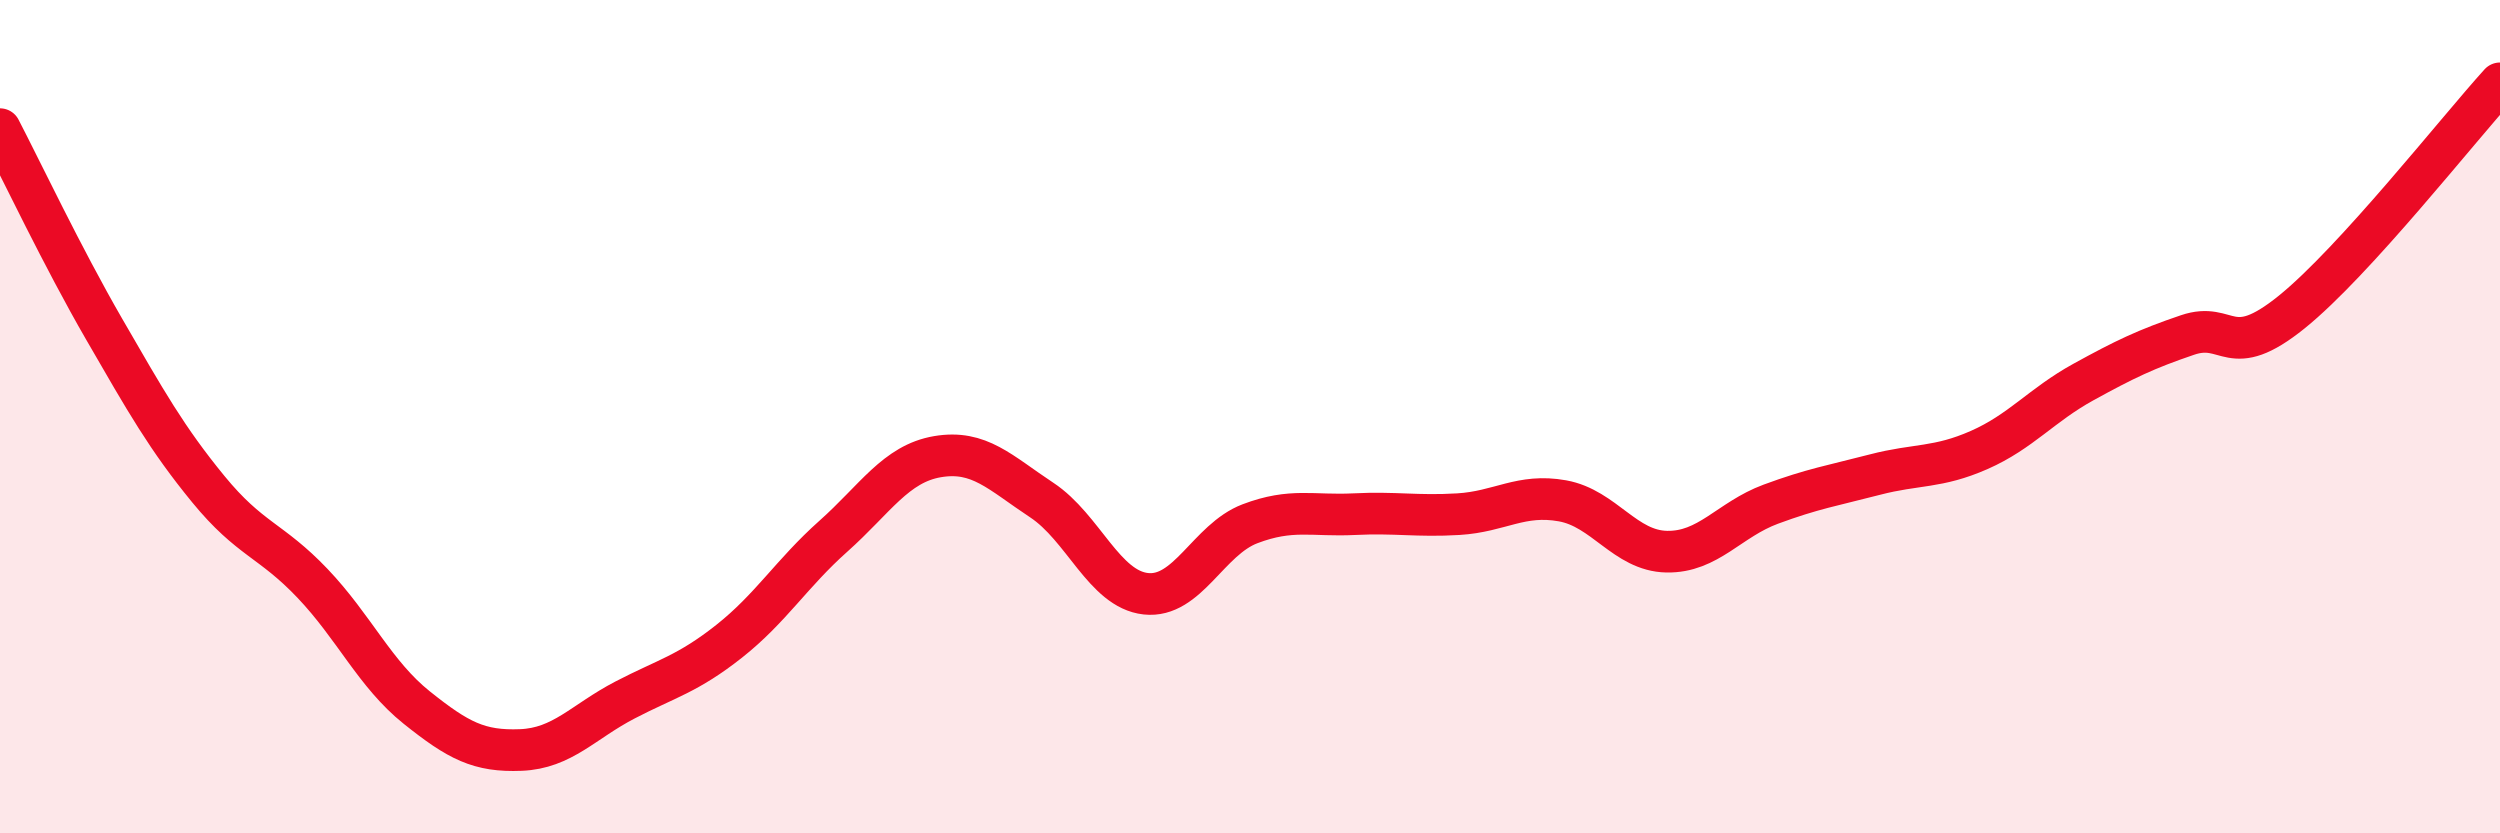
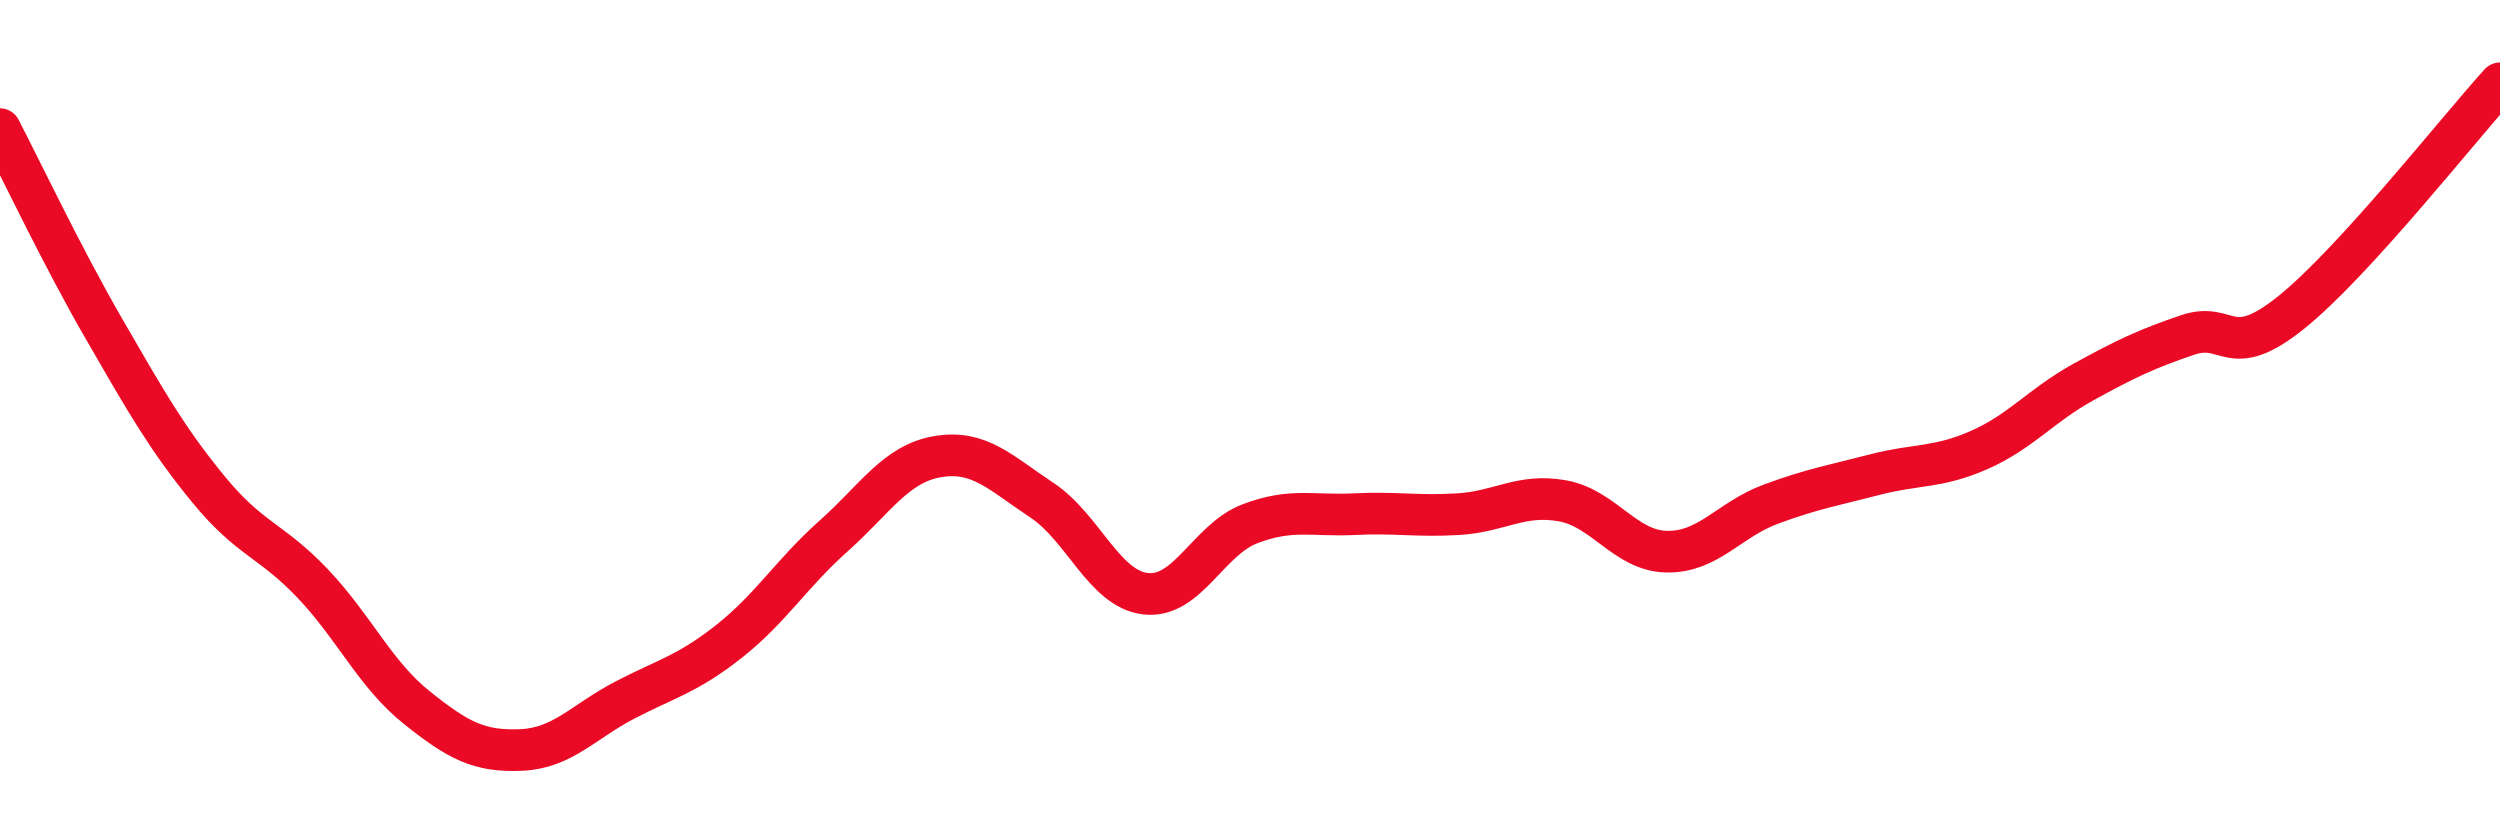
<svg xmlns="http://www.w3.org/2000/svg" width="60" height="20" viewBox="0 0 60 20">
-   <path d="M 0,3.1 C 0.5,4.06 1.5,6.17 2.5,7.9 C 3.5,9.63 4,10.52 5,11.74 C 6,12.96 6.5,12.95 7.5,14 C 8.5,15.05 9,16.18 10,16.98 C 11,17.78 11.5,18.04 12.5,18 C 13.5,17.96 14,17.32 15,16.8 C 16,16.28 16.5,16.18 17.5,15.39 C 18.5,14.6 19,13.76 20,12.87 C 21,11.98 21.5,11.13 22.5,10.96 C 23.5,10.79 24,11.34 25,12 C 26,12.66 26.5,14.14 27.5,14.25 C 28.5,14.36 29,12.95 30,12.57 C 31,12.19 31.5,12.39 32.5,12.34 C 33.5,12.29 34,12.4 35,12.34 C 36,12.28 36.5,11.84 37.5,12.02 C 38.5,12.2 39,13.22 40,13.24 C 41,13.26 41.5,12.47 42.5,12.1 C 43.5,11.73 44,11.65 45,11.39 C 46,11.13 46.5,11.24 47.5,10.8 C 48.5,10.36 49,9.72 50,9.17 C 51,8.62 51.5,8.38 52.5,8.04 C 53.5,7.7 53.5,8.7 55,7.49 C 56.5,6.28 59,3.1 60,2L60 20L0 20Z" fill="#EB0A25" opacity="0.1" stroke-linecap="round" stroke-linejoin="round" />
  <path d="M 0,3.1 C 0.5,4.06 1.5,6.17 2.5,7.9 C 3.5,9.63 4,10.52 5,11.74 C 6,12.96 6.5,12.95 7.5,14 C 8.5,15.05 9,16.18 10,16.98 C 11,17.78 11.5,18.04 12.5,18 C 13.5,17.96 14,17.32 15,16.8 C 16,16.28 16.5,16.18 17.5,15.39 C 18.5,14.6 19,13.76 20,12.87 C 21,11.98 21.5,11.13 22.5,10.96 C 23.5,10.79 24,11.34 25,12 C 26,12.66 26.5,14.14 27.5,14.25 C 28.5,14.36 29,12.95 30,12.57 C 31,12.19 31.5,12.39 32.5,12.34 C 33.5,12.29 34,12.4 35,12.34 C 36,12.28 36.5,11.84 37.5,12.02 C 38.5,12.2 39,13.22 40,13.24 C 41,13.26 41.5,12.47 42.5,12.1 C 43.5,11.73 44,11.65 45,11.39 C 46,11.13 46.5,11.24 47.5,10.8 C 48.5,10.36 49,9.72 50,9.17 C 51,8.62 51.5,8.38 52.5,8.04 C 53.5,7.7 53.5,8.7 55,7.49 C 56.5,6.28 59,3.1 60,2" stroke="#EB0A25" stroke-width="1" fill="none" stroke-linecap="round" stroke-linejoin="round" />
</svg>